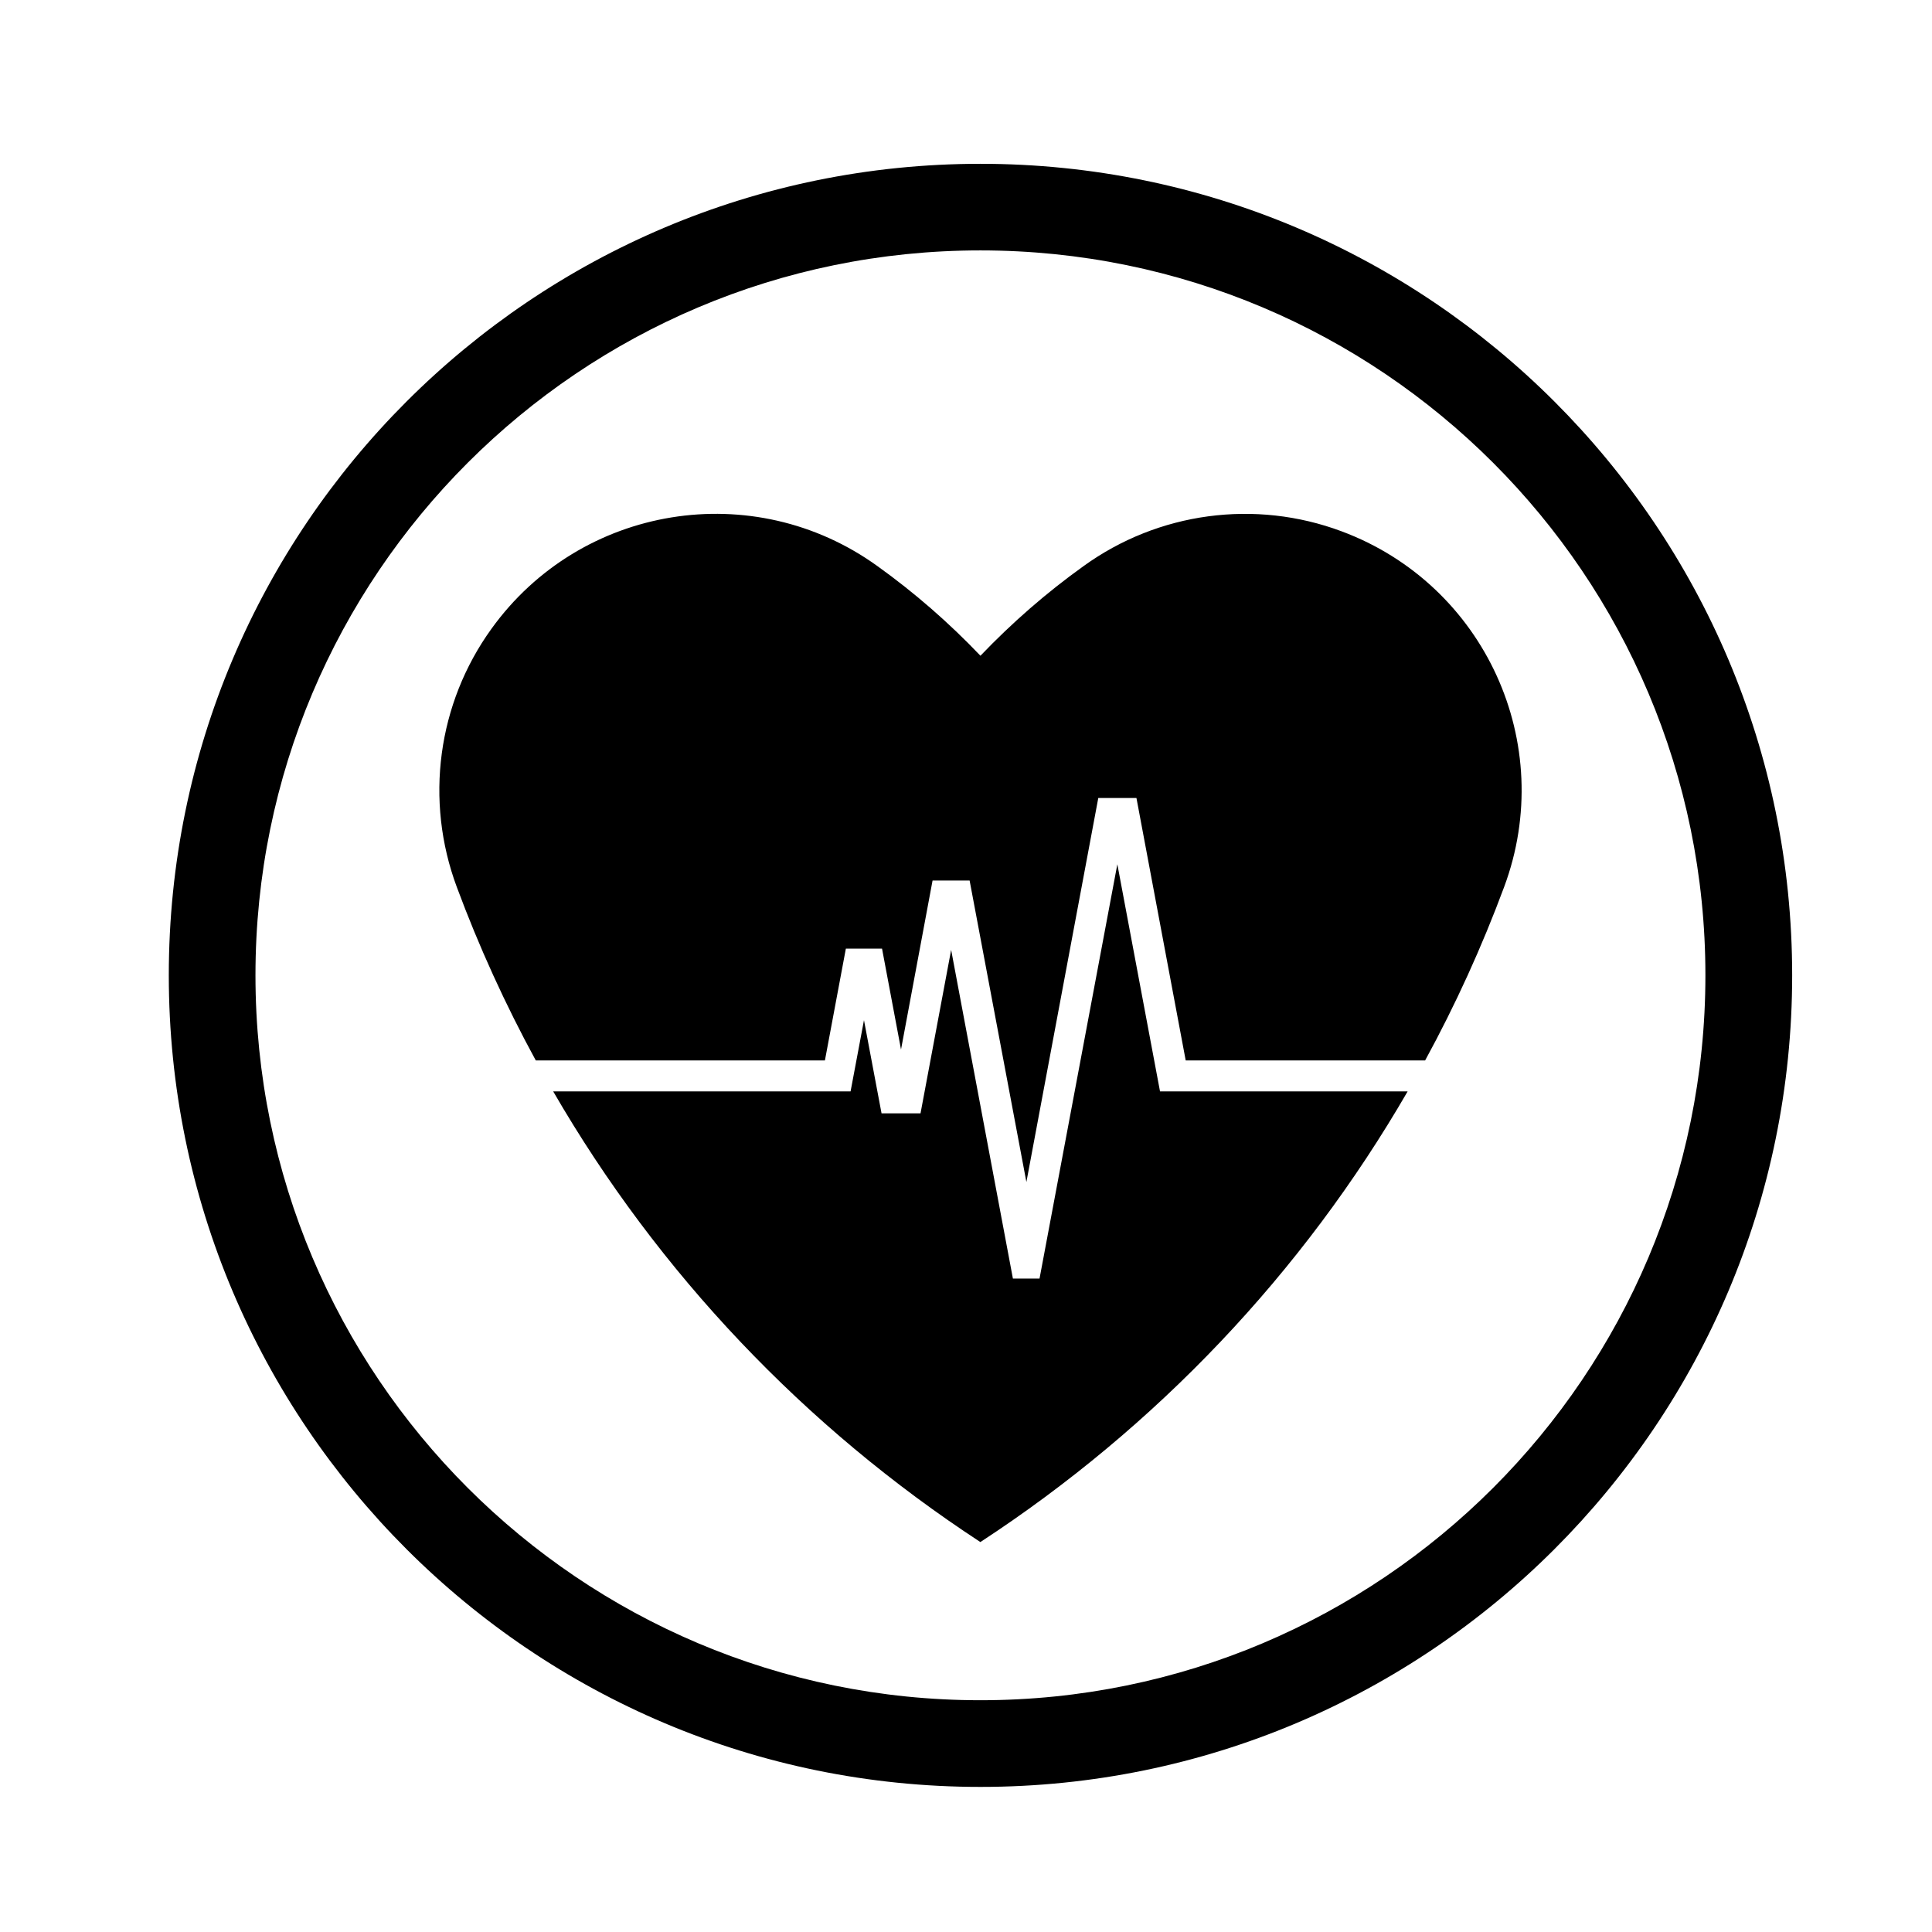
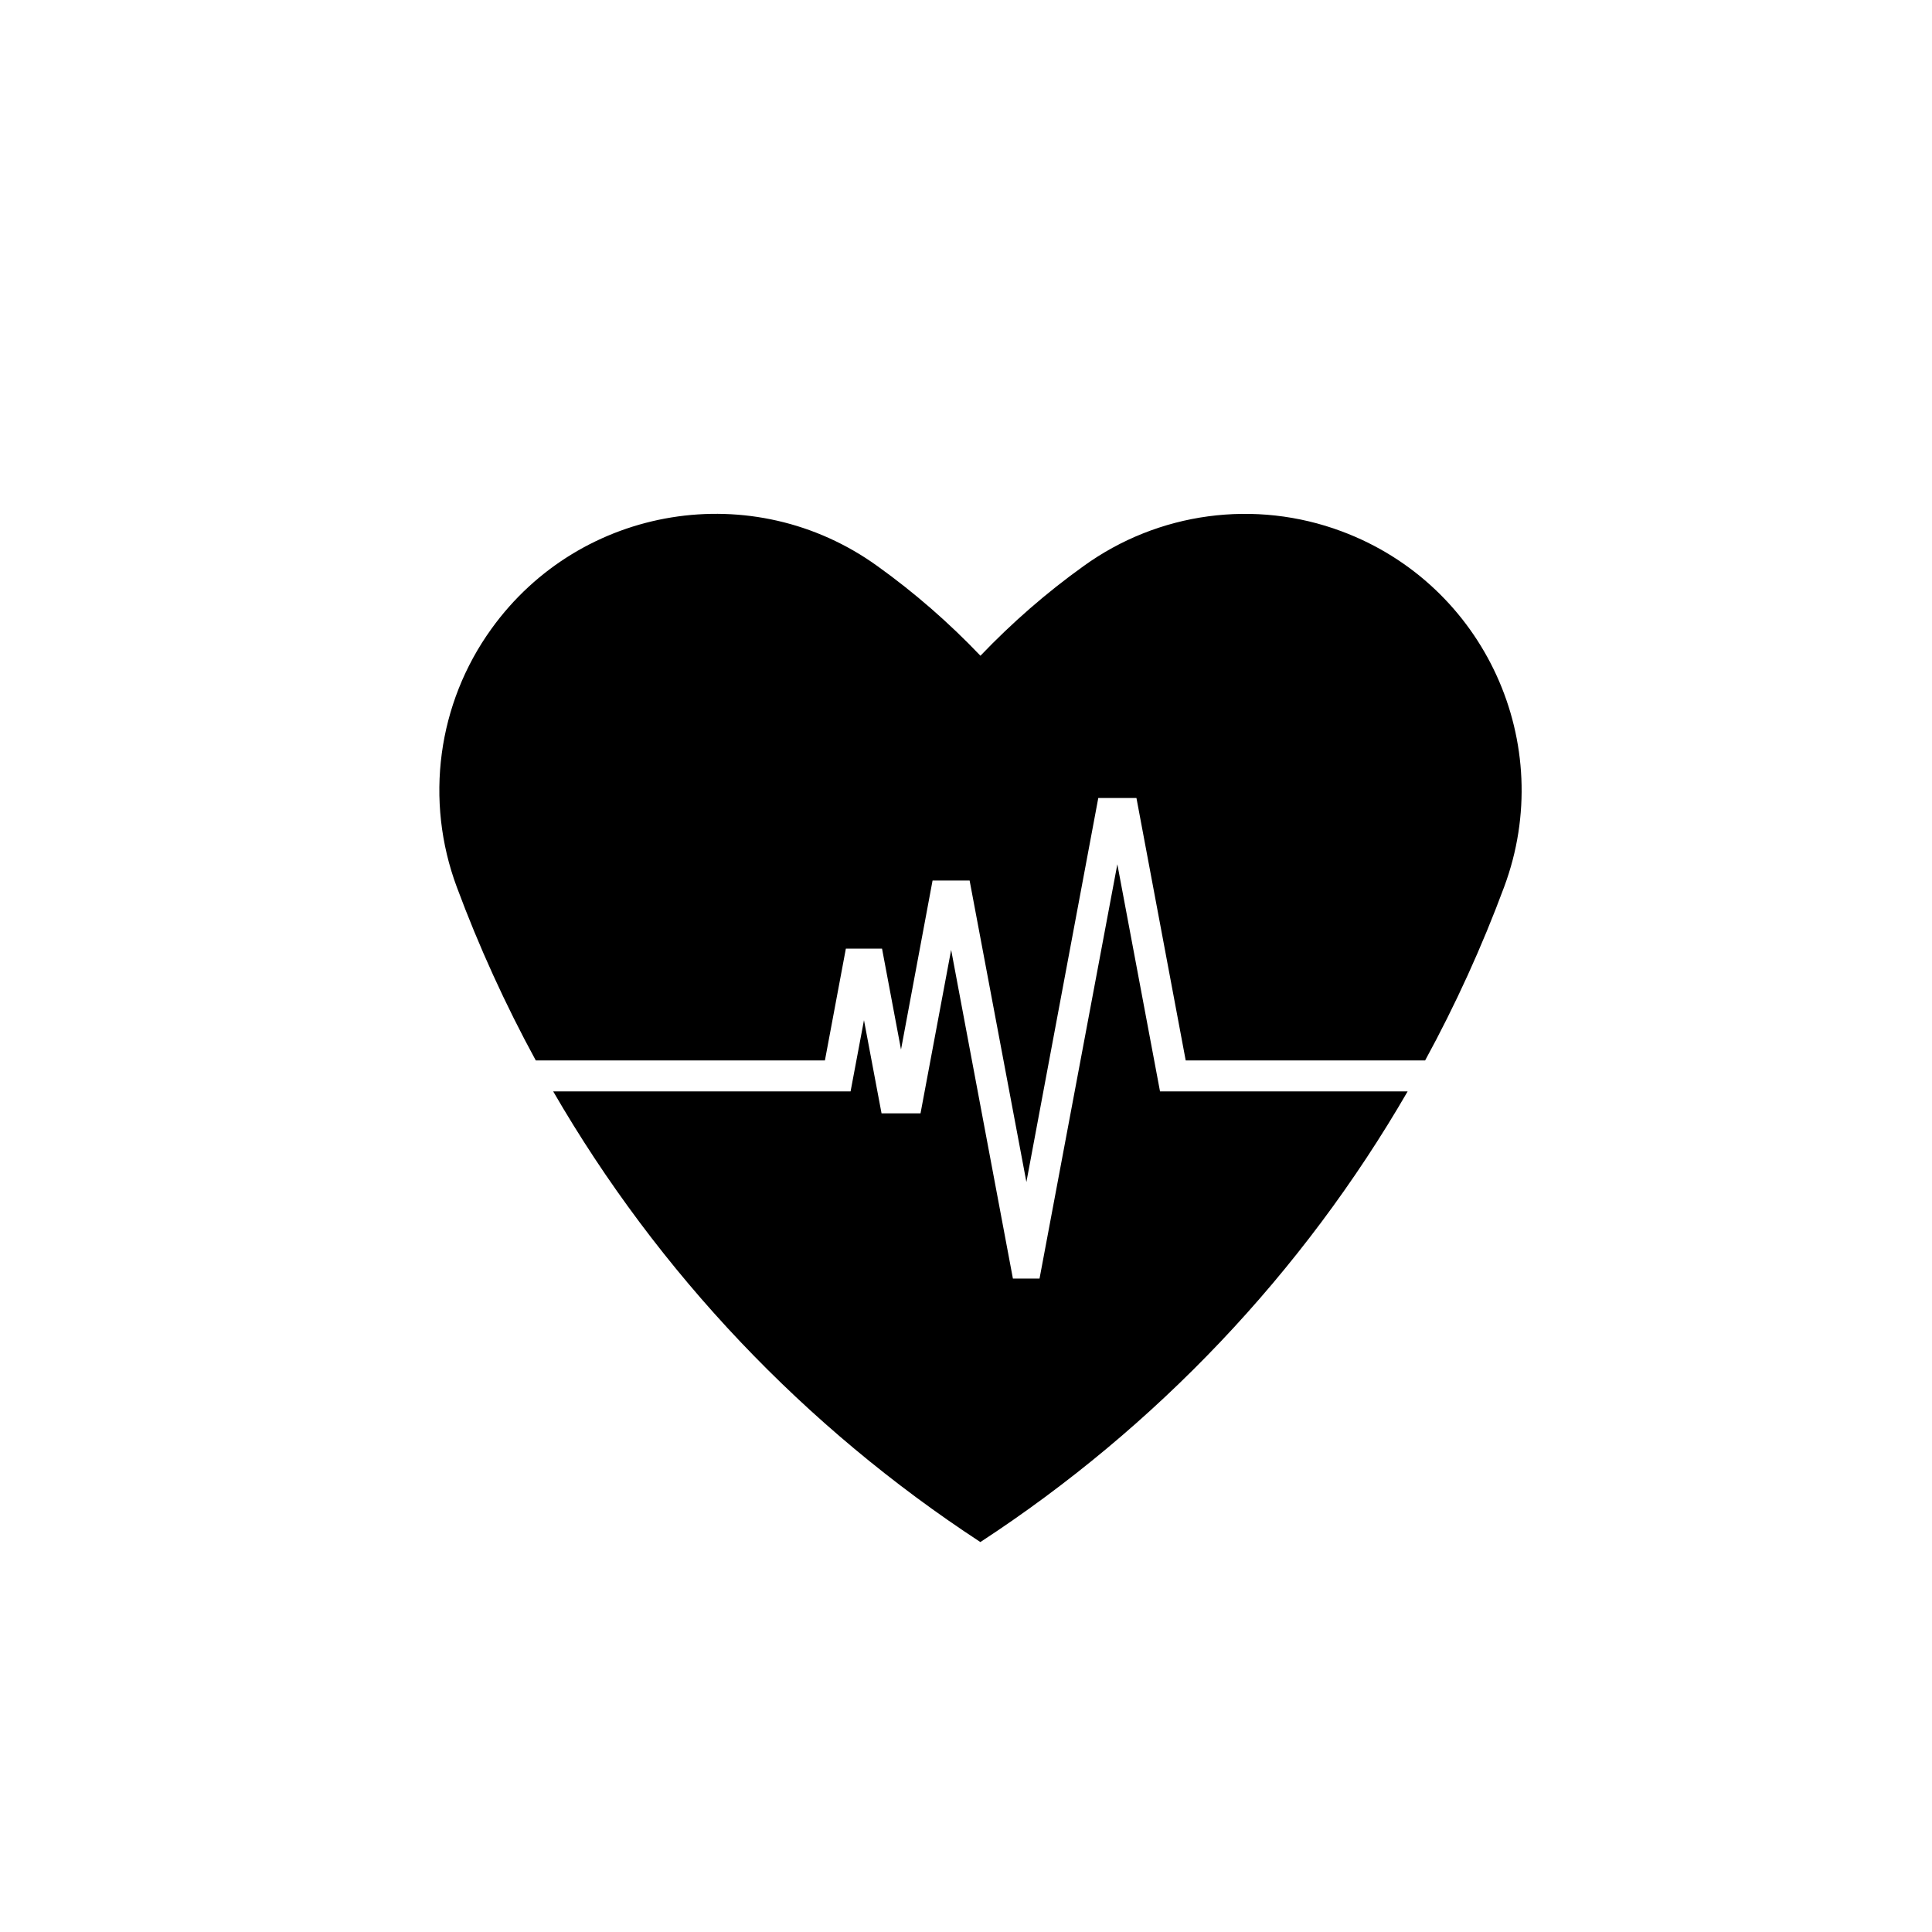
<svg xmlns="http://www.w3.org/2000/svg" fill="#000000" width="800px" height="800px" version="1.1" viewBox="144 144 512 512">
  <g>
-     <path d="m595.95 402.46c0 106.12-85.996 192.12-192.13 192.12-106.12 0-192.12-85.996-192.12-192.12 0-106.09 85.996-192.1 192.12-192.1 106.13 0 192.13 86.016 192.13 192.1zm22.992 0c0-118.77-96.348-215.05-215.12-215.05-118.74 0-215.09 96.281-215.09 215.05 0 118.81 96.348 215.09 215.09 215.09 118.77 0.008 215.12-96.281 215.12-215.09z" />
    <path d="m517.04 433.23c-27.844 48.125-66.652 88.992-113.23 119.43-46.523-30.434-85.352-71.305-113.21-119.43h78.812l3.551-18.871 4.656 24.695h10.328l8.117-43.324 16.367 87.105h7.055l20.621-109.8 11.309 60.191h65.629z" />
    <path d="m285.99 425.03h76.621l5.551-29.633h9.586l5.031 26.742 8.359-44.789h9.82l15.047 79.895 19.051-101.77h10.113l13.055 69.551h63.449c8.074-14.797 15.062-30.164 20.93-45.953 14.156-37.961-5.125-80.133-43.062-94.27-22.918-8.559-48.594-5.098-68.398 9.227-9.82 7.031-18.934 14.988-27.316 23.746-8.348-8.758-17.469-16.707-27.285-23.746-32.84-23.699-78.641-16.262-102.3 16.602-14.324 19.852-17.723 45.527-9.184 68.441 5.859 15.785 12.871 31.156 20.93 45.953z" />
  </g>
</svg>